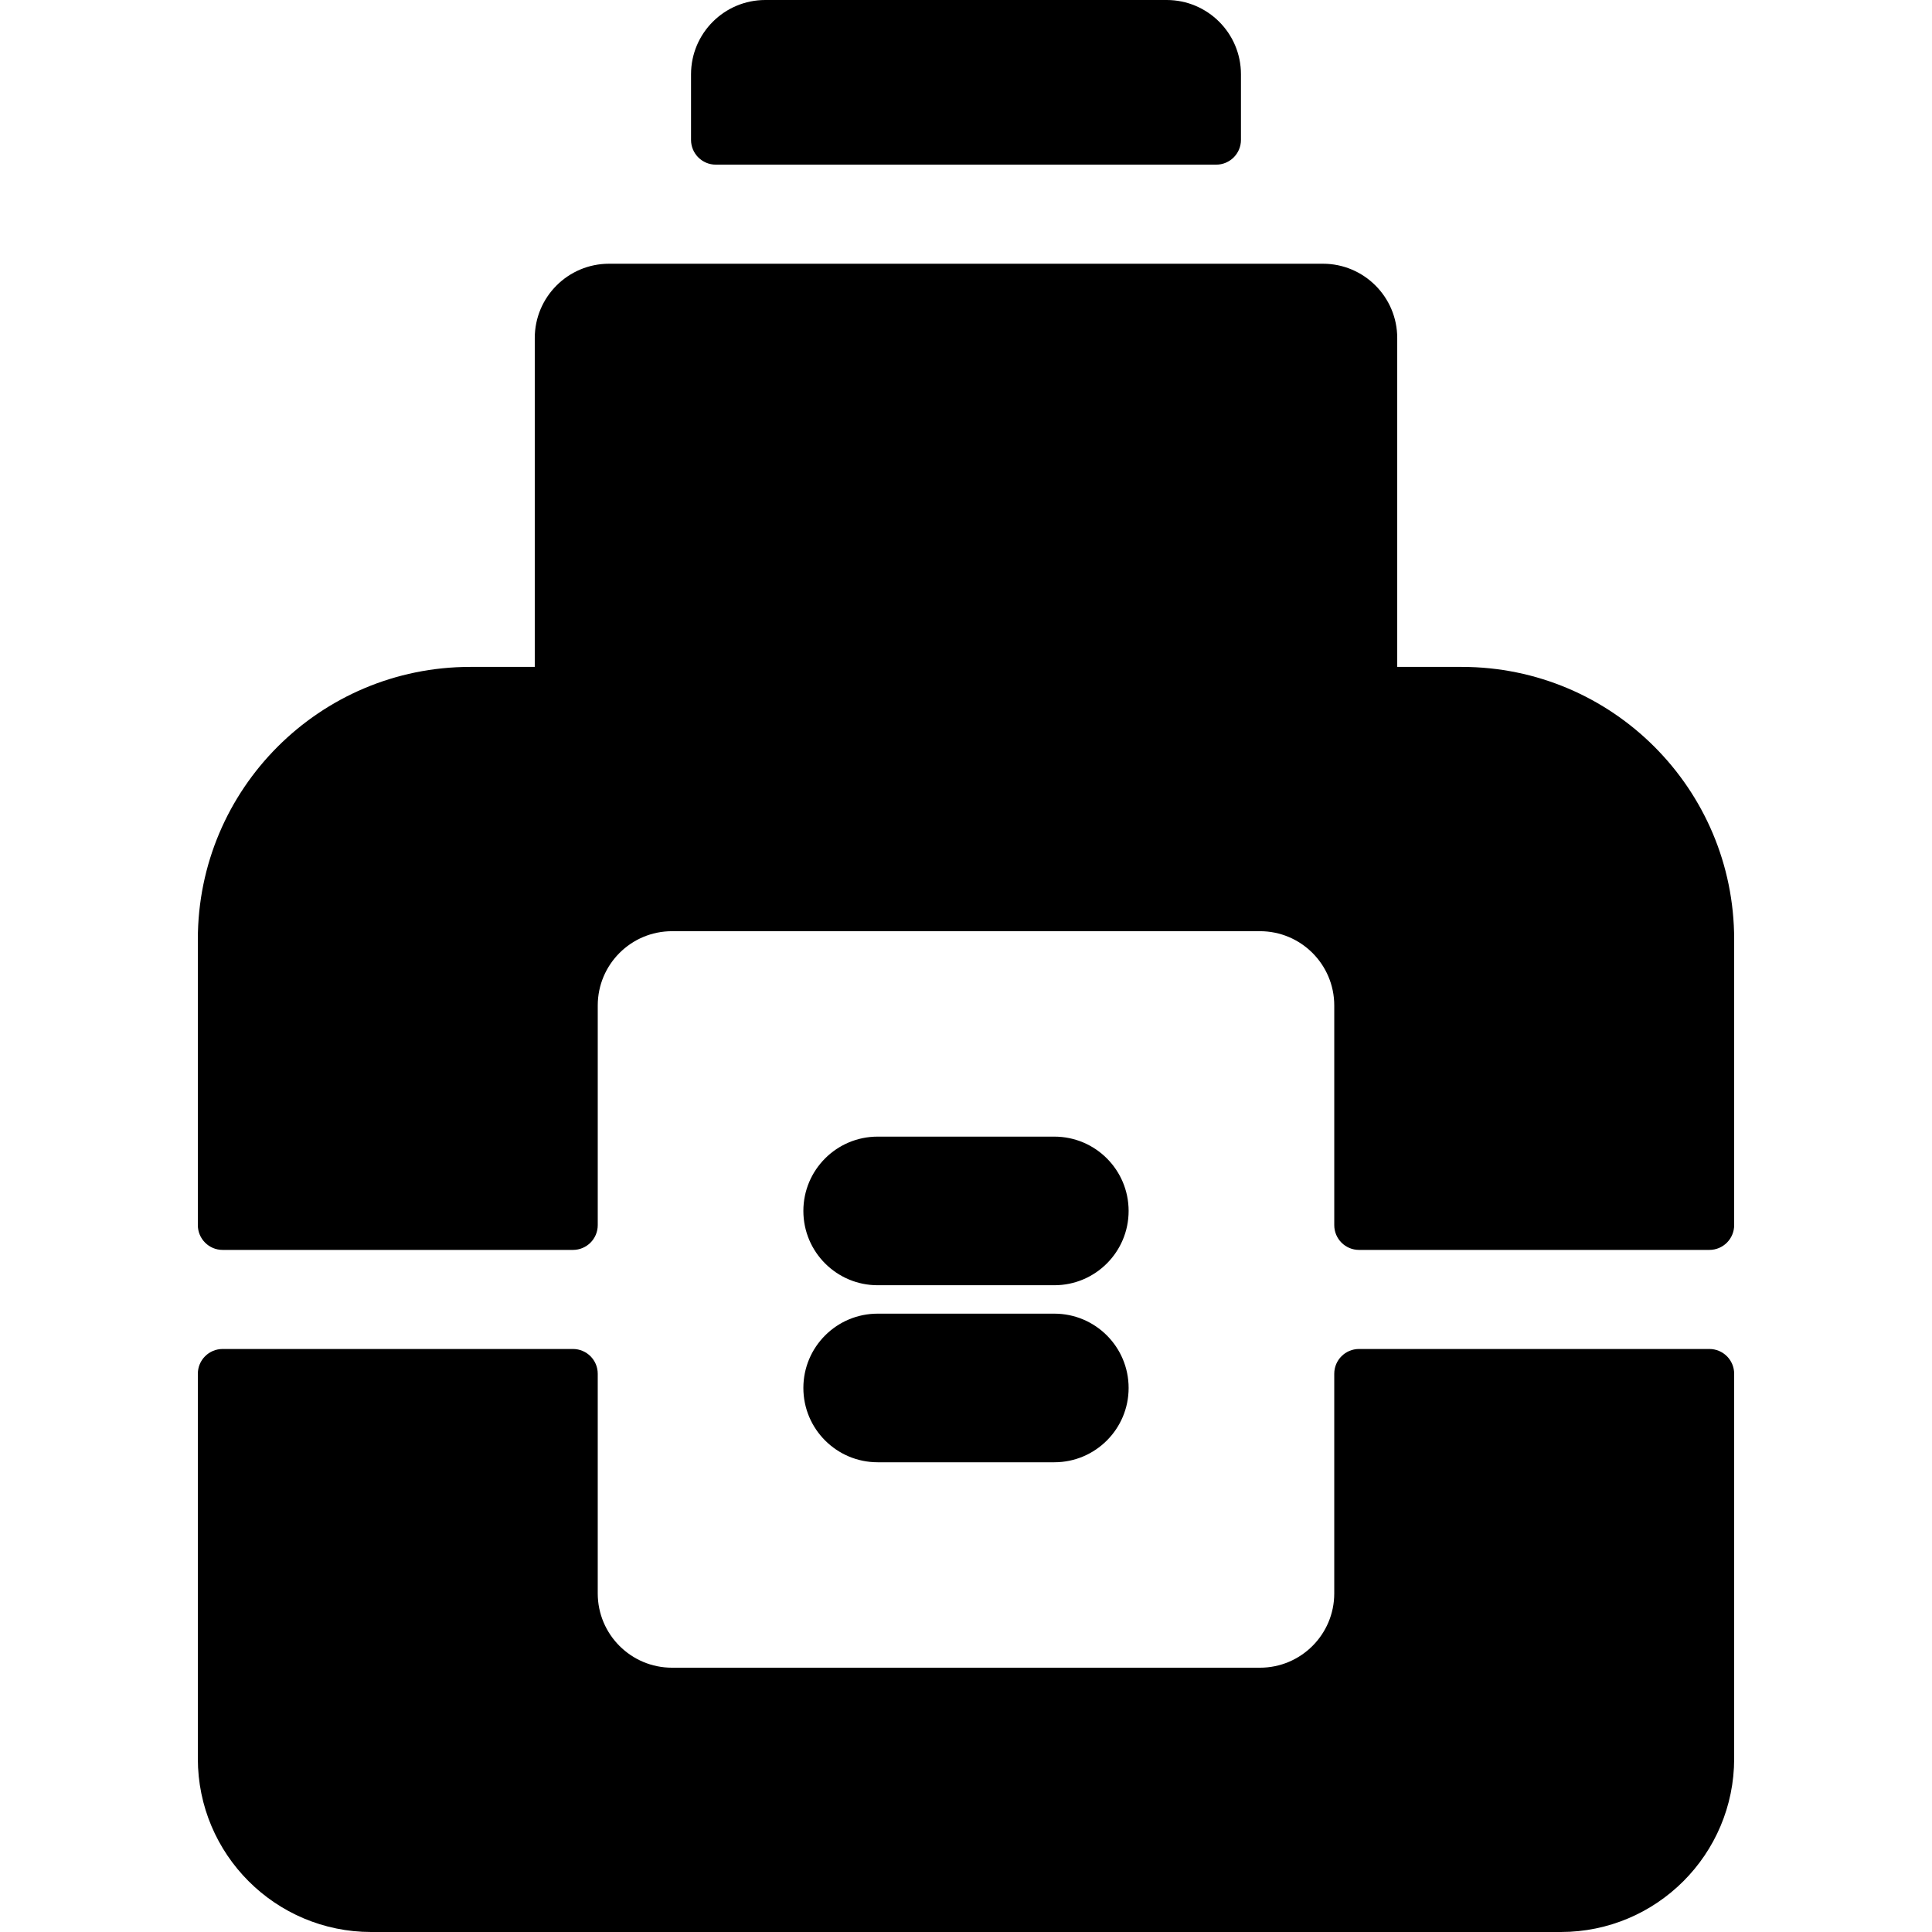
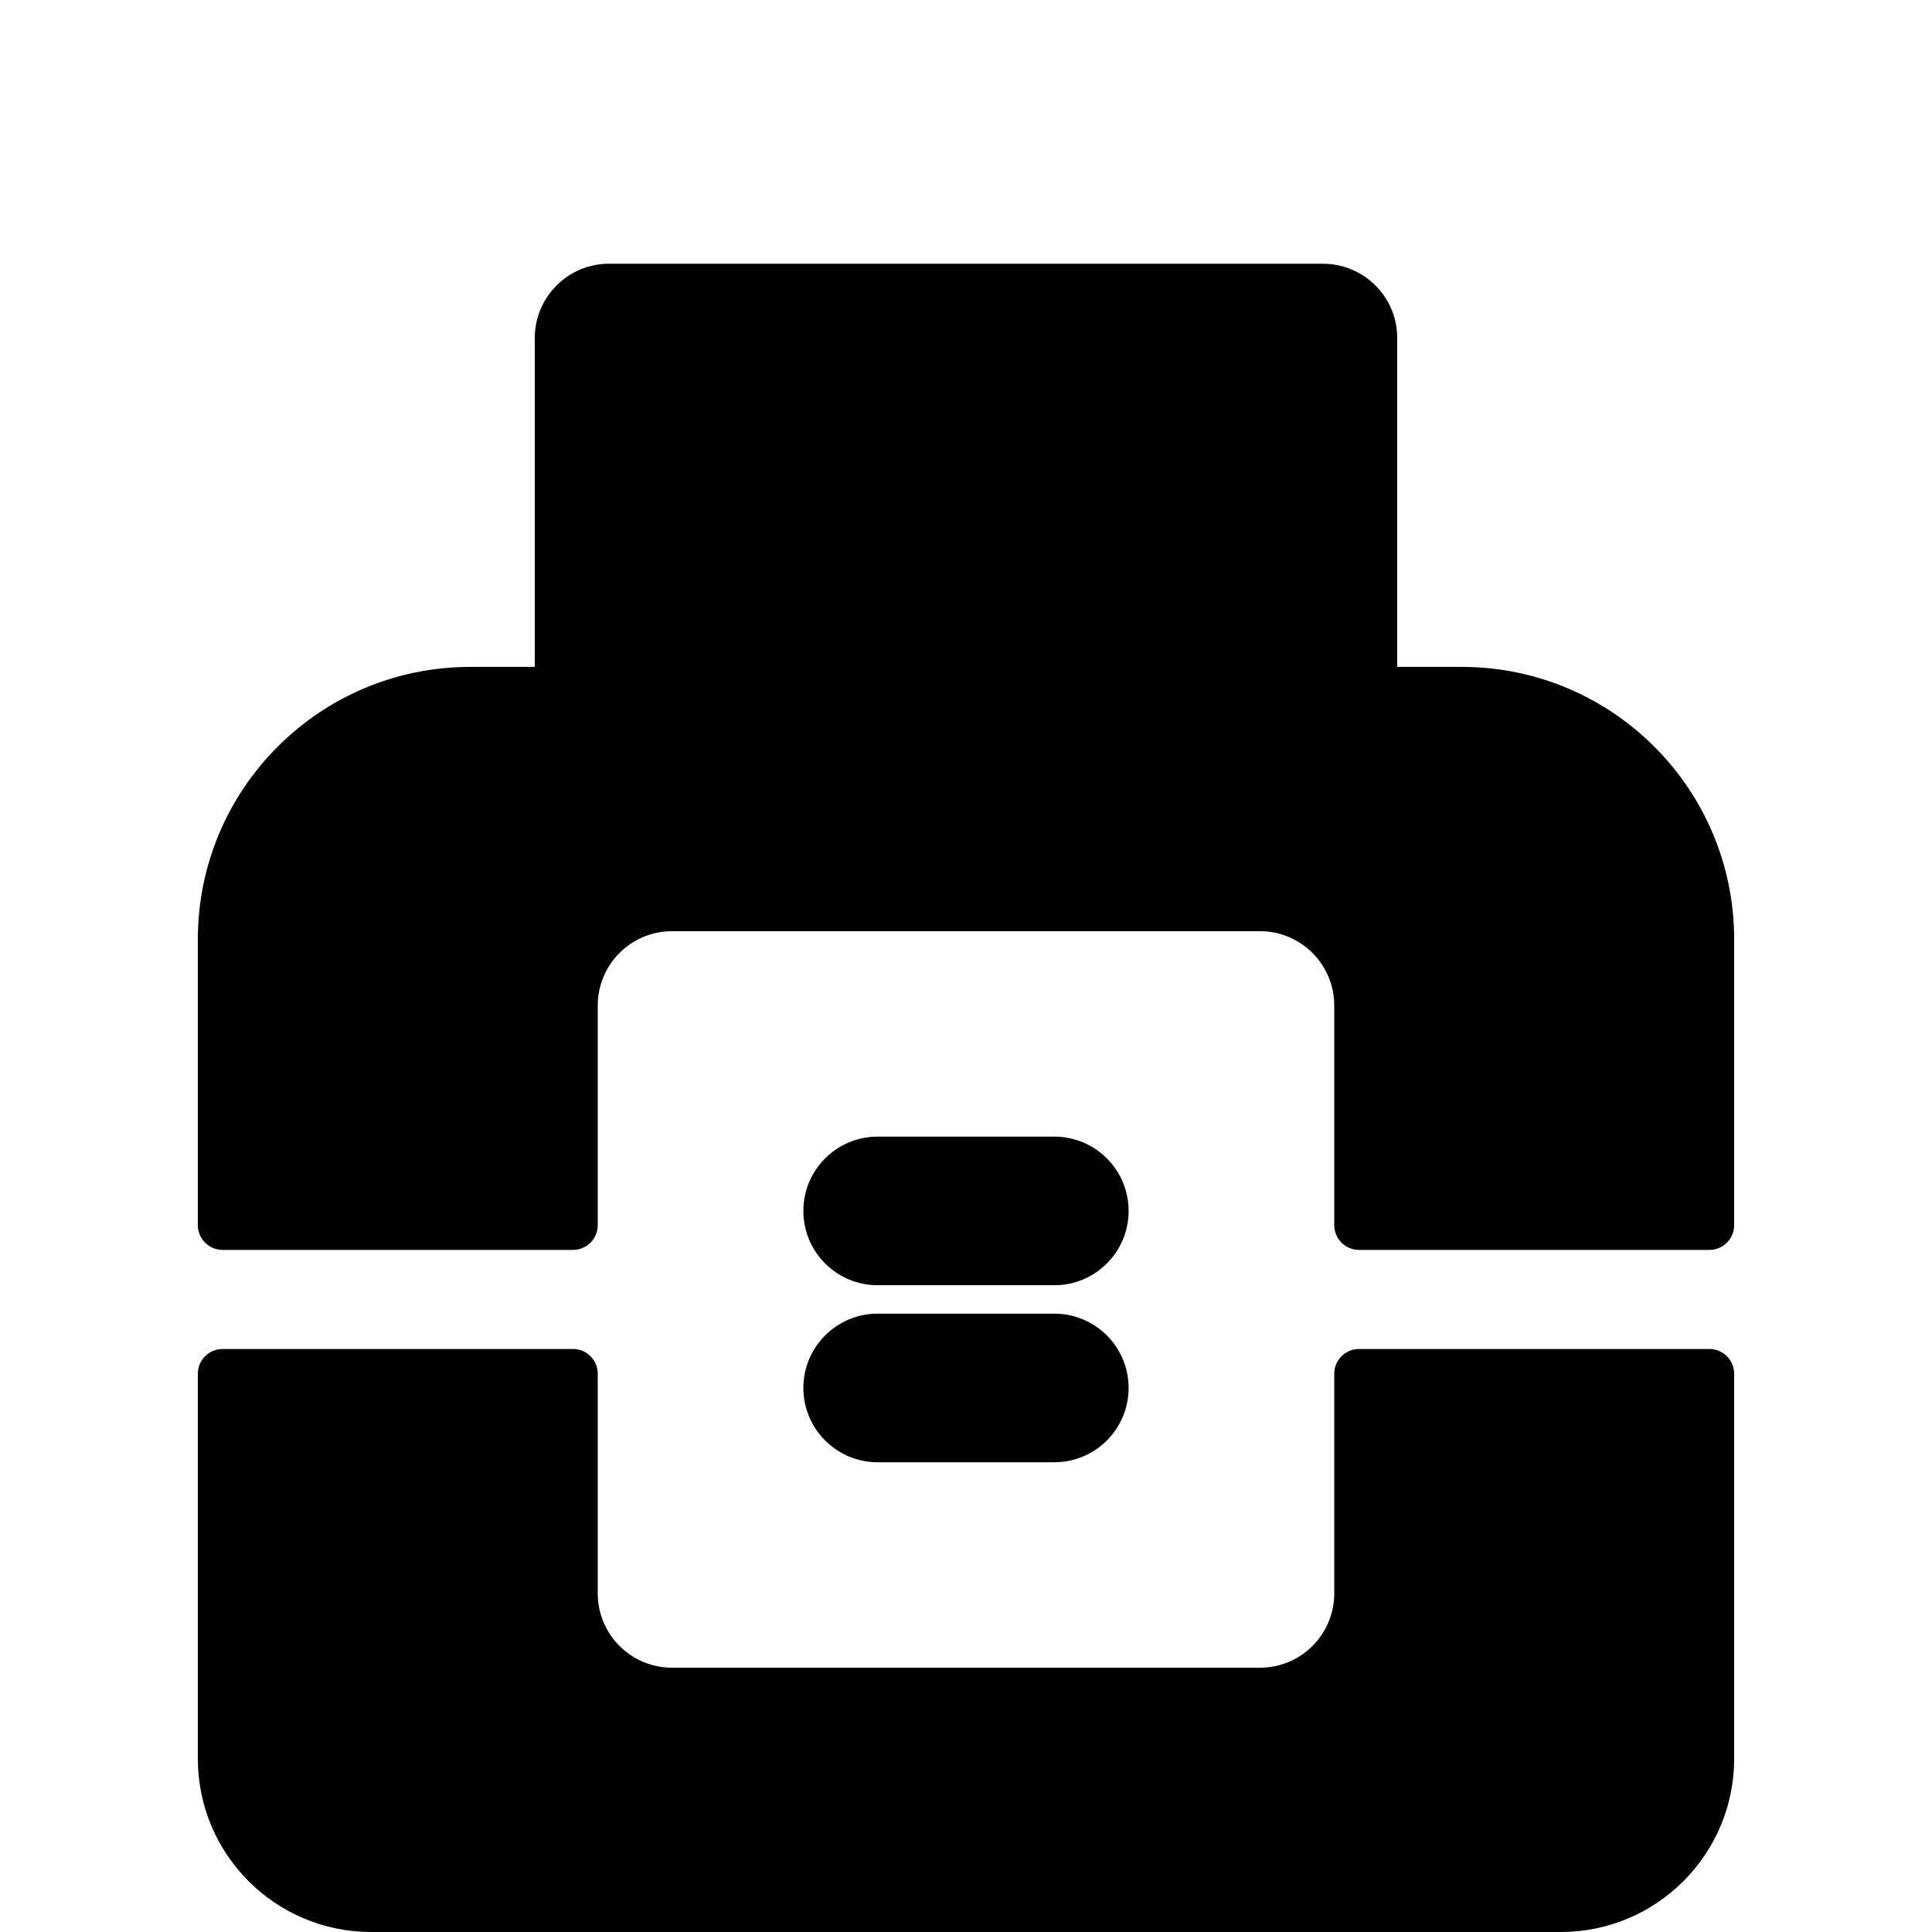
<svg xmlns="http://www.w3.org/2000/svg" fill="#000000" height="800px" width="800px" id="Layer_1" viewBox="0 0 512 512" xml:space="preserve">
  <g>
    <g>
      <path d="M279.404,301.217h-46.811c-10.875,0-19.692,8.817-19.692,19.692c0,10.875,8.817,19.692,19.692,19.692h46.811   c10.875,0,19.692-8.817,19.692-19.692S290.28,301.217,279.404,301.217z" />
    </g>
  </g>
  <g>
    <g>
      <path d="M279.404,348.132h-46.811c-10.875,0-19.692,8.817-19.692,19.692c0,10.875,8.817,19.692,19.692,19.692h46.811   c10.875,0,19.692-8.817,19.692-19.692C299.097,356.949,290.28,348.132,279.404,348.132z" />
    </g>
  </g>
  <g>
    <g>
      <path d="M387.364,176.735H370.28V89.583c0-10.875-8.817-19.692-19.692-19.692H161.411c-10.875,0-19.692,8.817-19.692,19.692   v87.152h-17.084c-39.878,0-72.205,32.327-72.205,72.205v75.735c0,3.625,2.939,6.564,6.564,6.564h92.851   c3.625,0,6.563-2.939,6.563-6.564v-58.207c0-10.875,8.817-19.692,19.692-19.692h155.799c10.875,0,19.692,8.817,19.692,19.692   v58.207c0,3.625,2.939,6.564,6.564,6.564h92.851c3.625,0,6.564-2.939,6.564-6.564V248.94   C459.569,209.061,427.242,176.735,387.364,176.735z" />
    </g>
  </g>
  <g>
    <g>
      <path d="M453.006,357.495h-92.851c-3.626,0-6.565,2.939-6.565,6.564v58.208c0,10.875-8.817,19.692-19.692,19.692H178.099   c-10.875,0-19.692-8.817-19.692-19.692V364.06c0-3.625-2.939-6.564-6.564-6.564H58.994c-3.625,0-6.564,2.939-6.564,6.564v101.992   c0,25.377,20.572,45.949,45.949,45.949h315.244c25.377,0,45.949-20.572,45.949-45.949V364.06   C459.571,360.435,456.631,357.495,453.006,357.495z" />
    </g>
  </g>
  <g>
    <g>
-       <path d="M309.175,0H202.822c-10.875,0-19.692,8.817-19.692,19.692V37.07c0,3.625,2.939,6.564,6.564,6.564h132.609   c3.626,0,6.564-2.939,6.564-6.564V19.692C328.867,8.817,320.051,0,309.175,0z" />
-     </g>
+       </g>
  </g>
</svg>